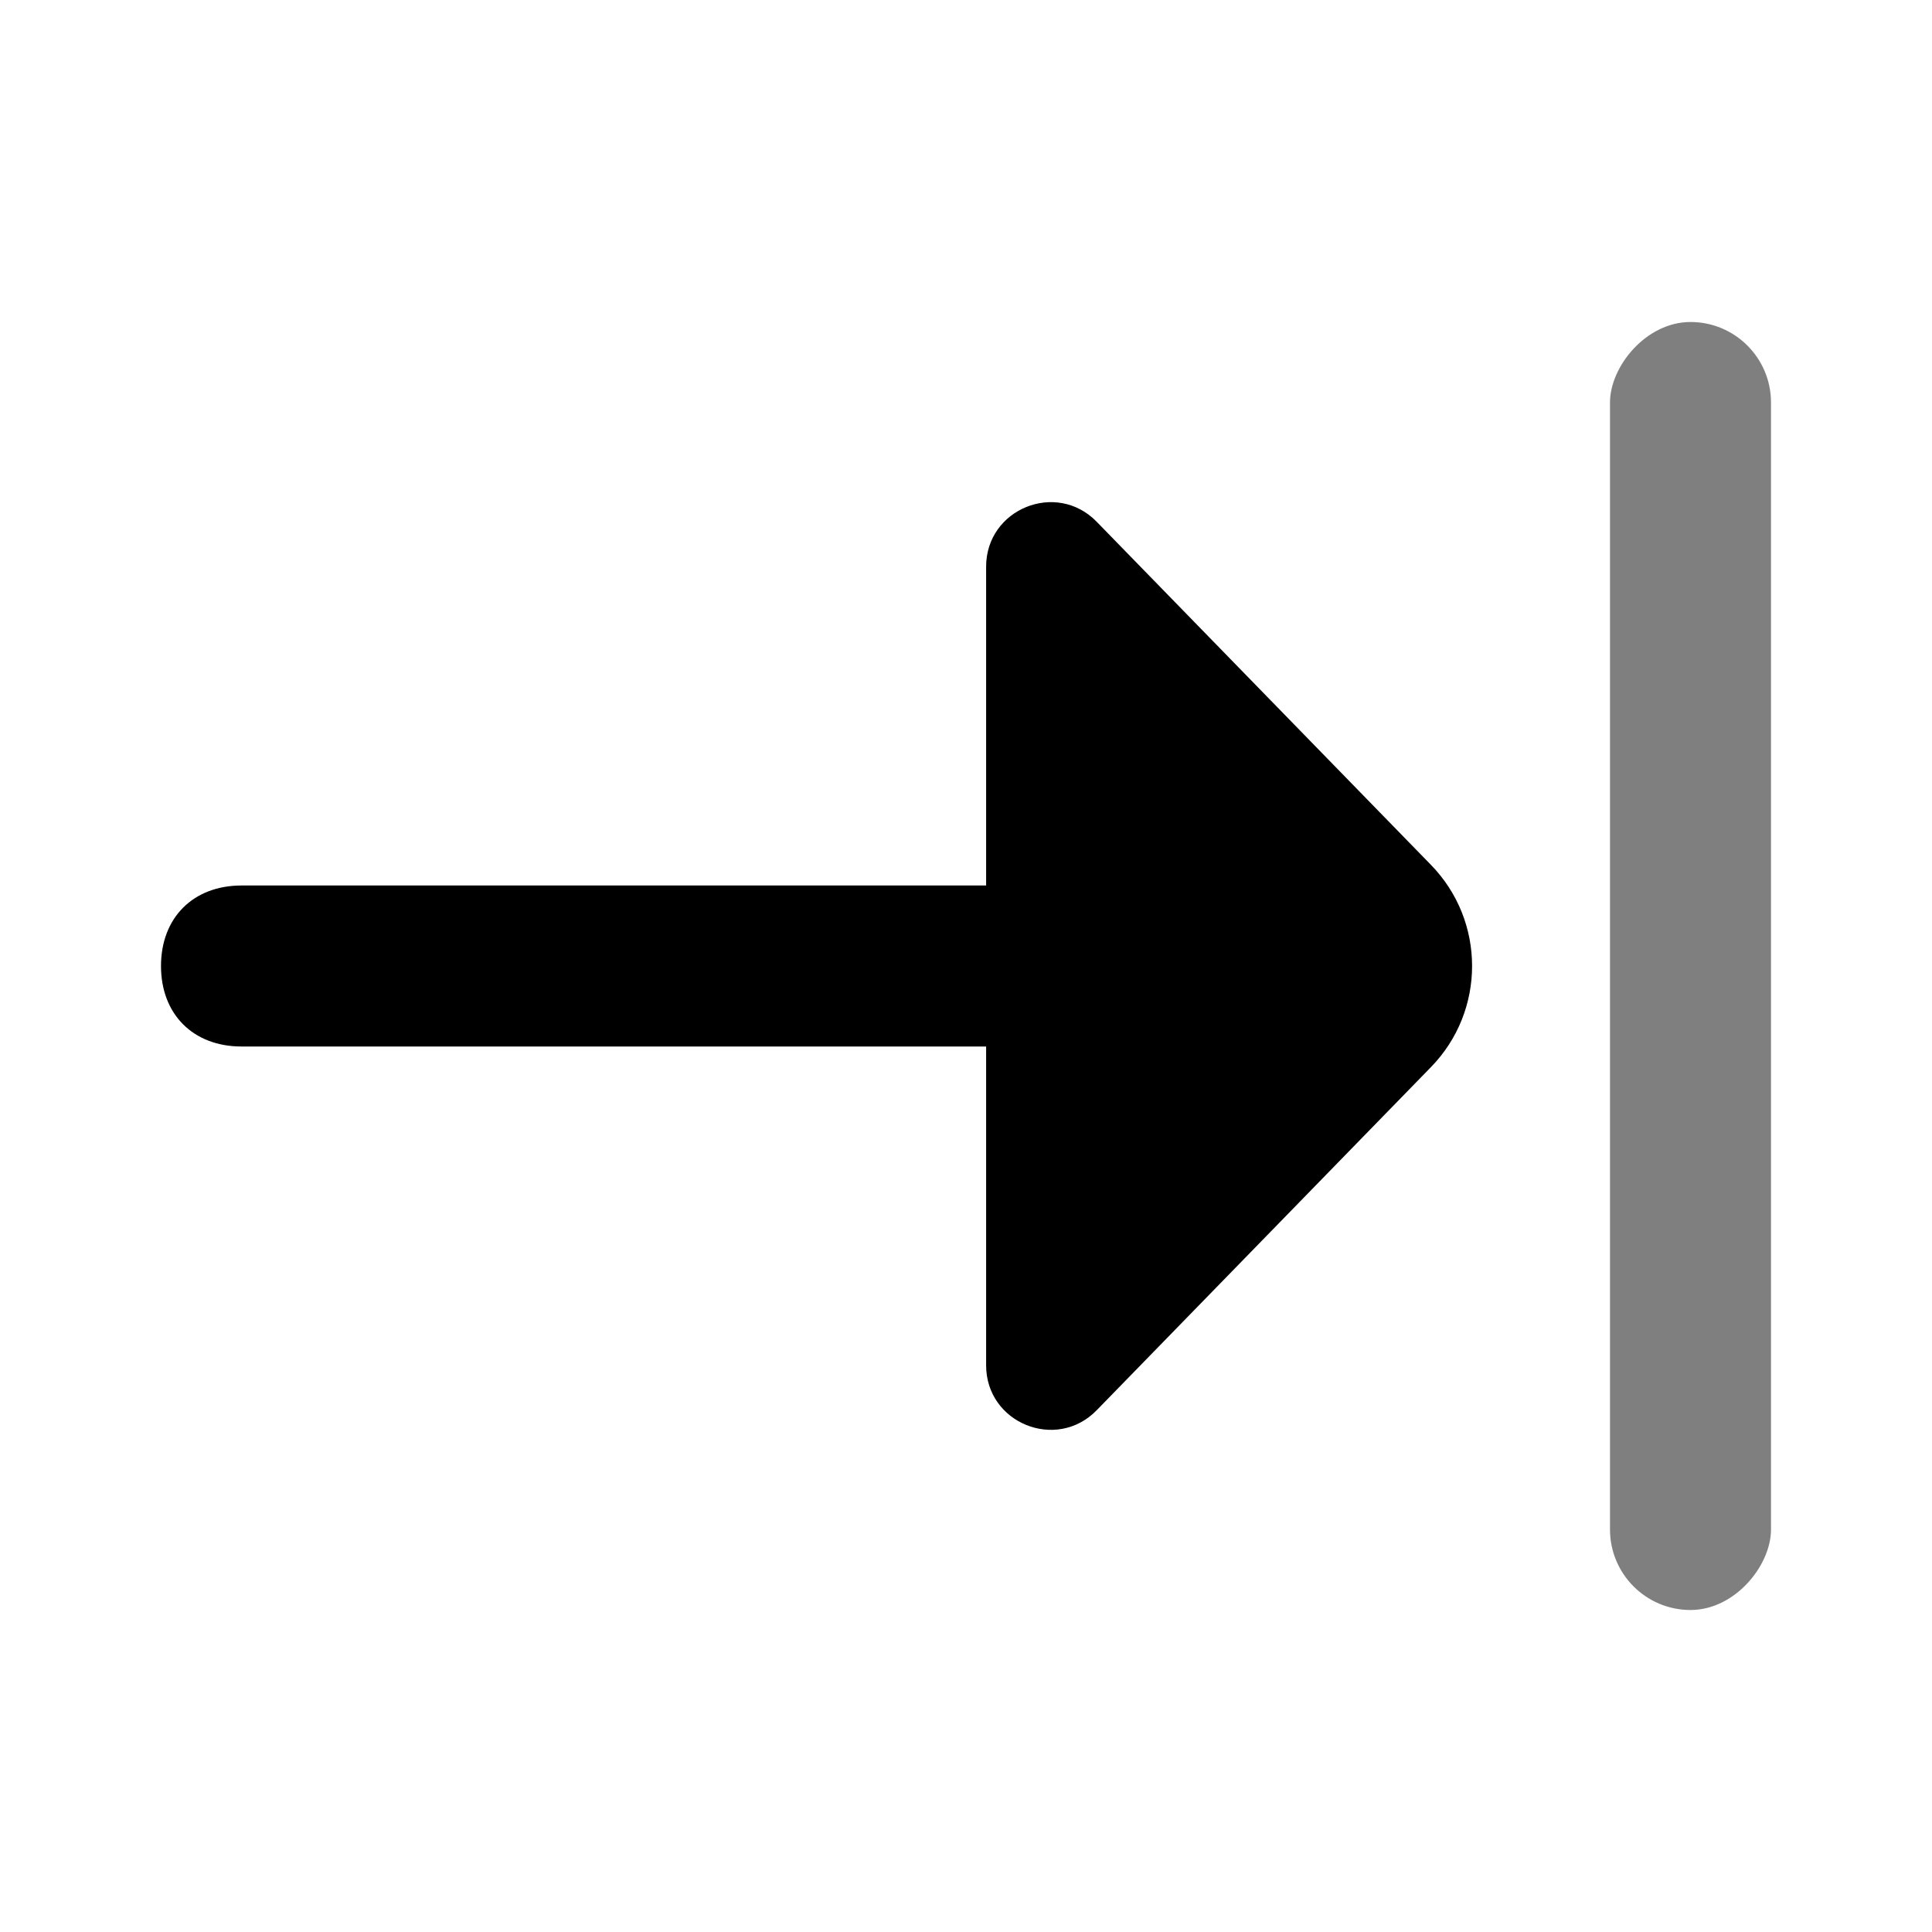
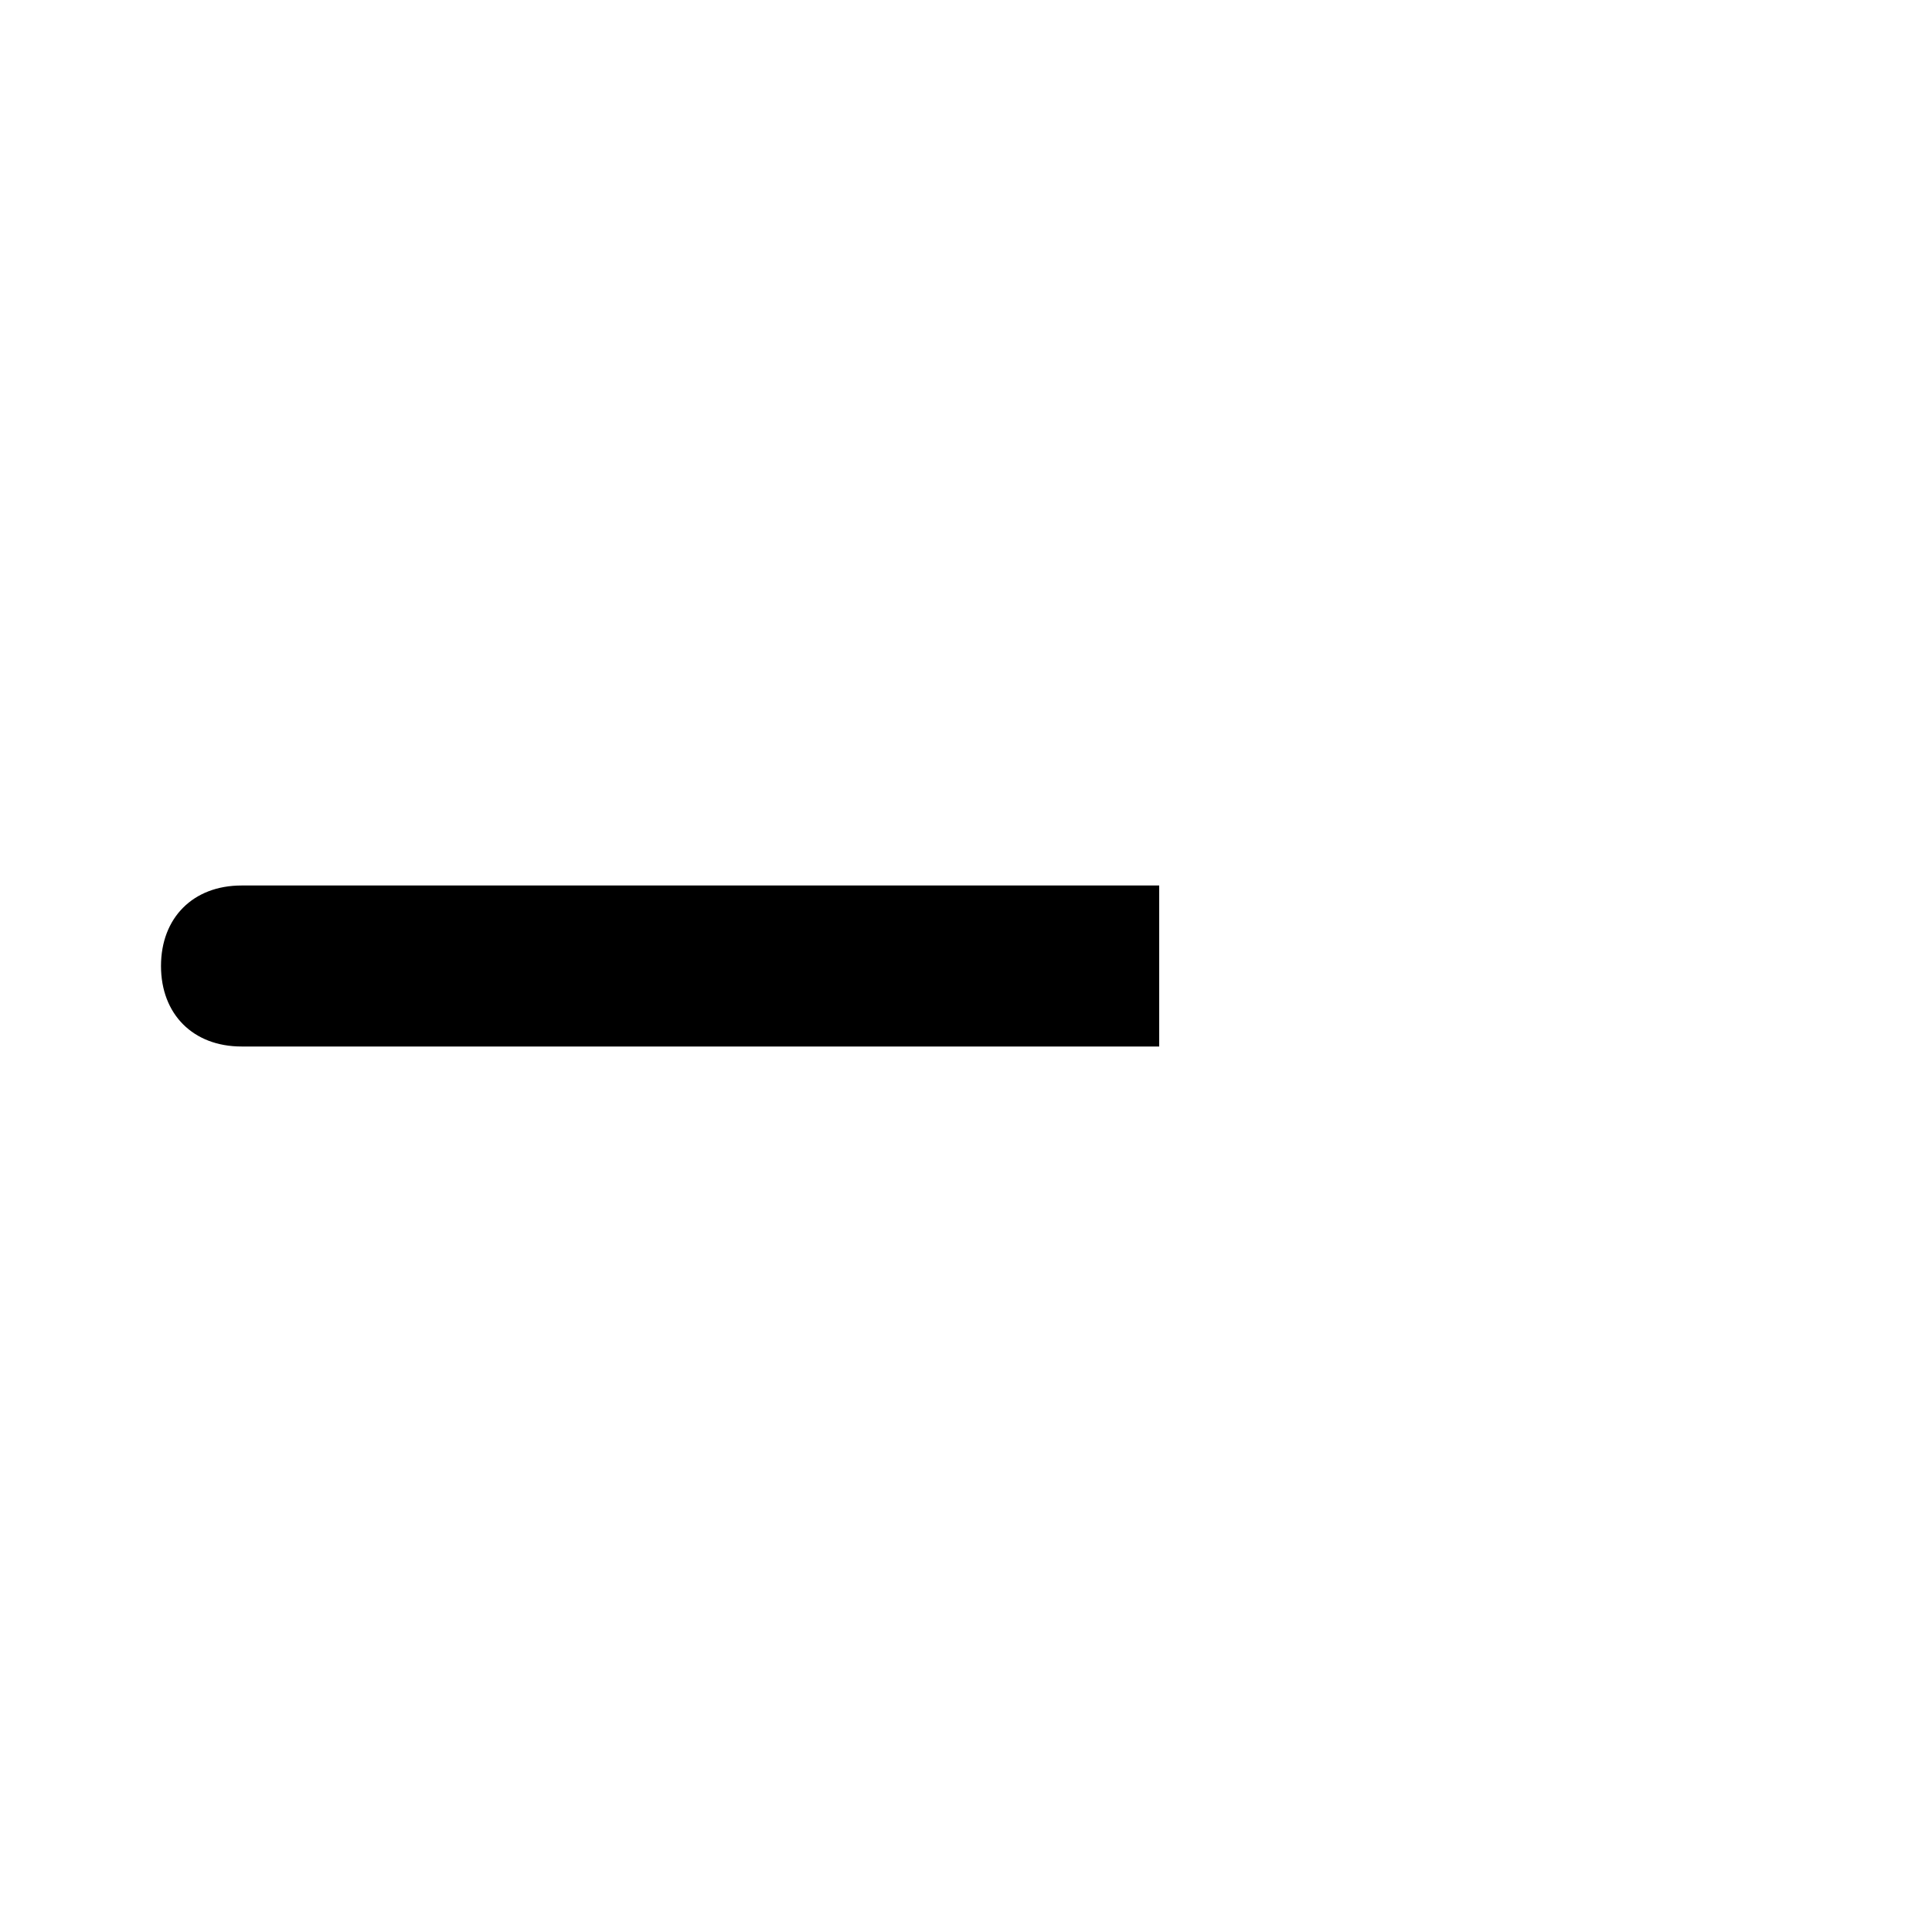
<svg xmlns="http://www.w3.org/2000/svg" width="24" height="24" viewBox="0 0 24 24" fill="none">
  <path d="M14.4 11H3C2.4 11 2 11.4 2 12C2 12.6 2.4 13 3 13H14.4V11Z" fill="black" />
-   <path d="M17.776 13.256C18.457 12.557 18.457 11.443 17.776 10.744L13.623 6.481C13.122 5.967 12.25 6.322 12.25 7.039V16.961C12.25 17.678 13.122 18.033 13.623 17.519L17.776 13.256Z" fill="black" />
-   <rect opacity="0.5" width="2" height="16" rx="1" transform="matrix(-1 0 0 1 22 4)" fill="black" />
</svg>